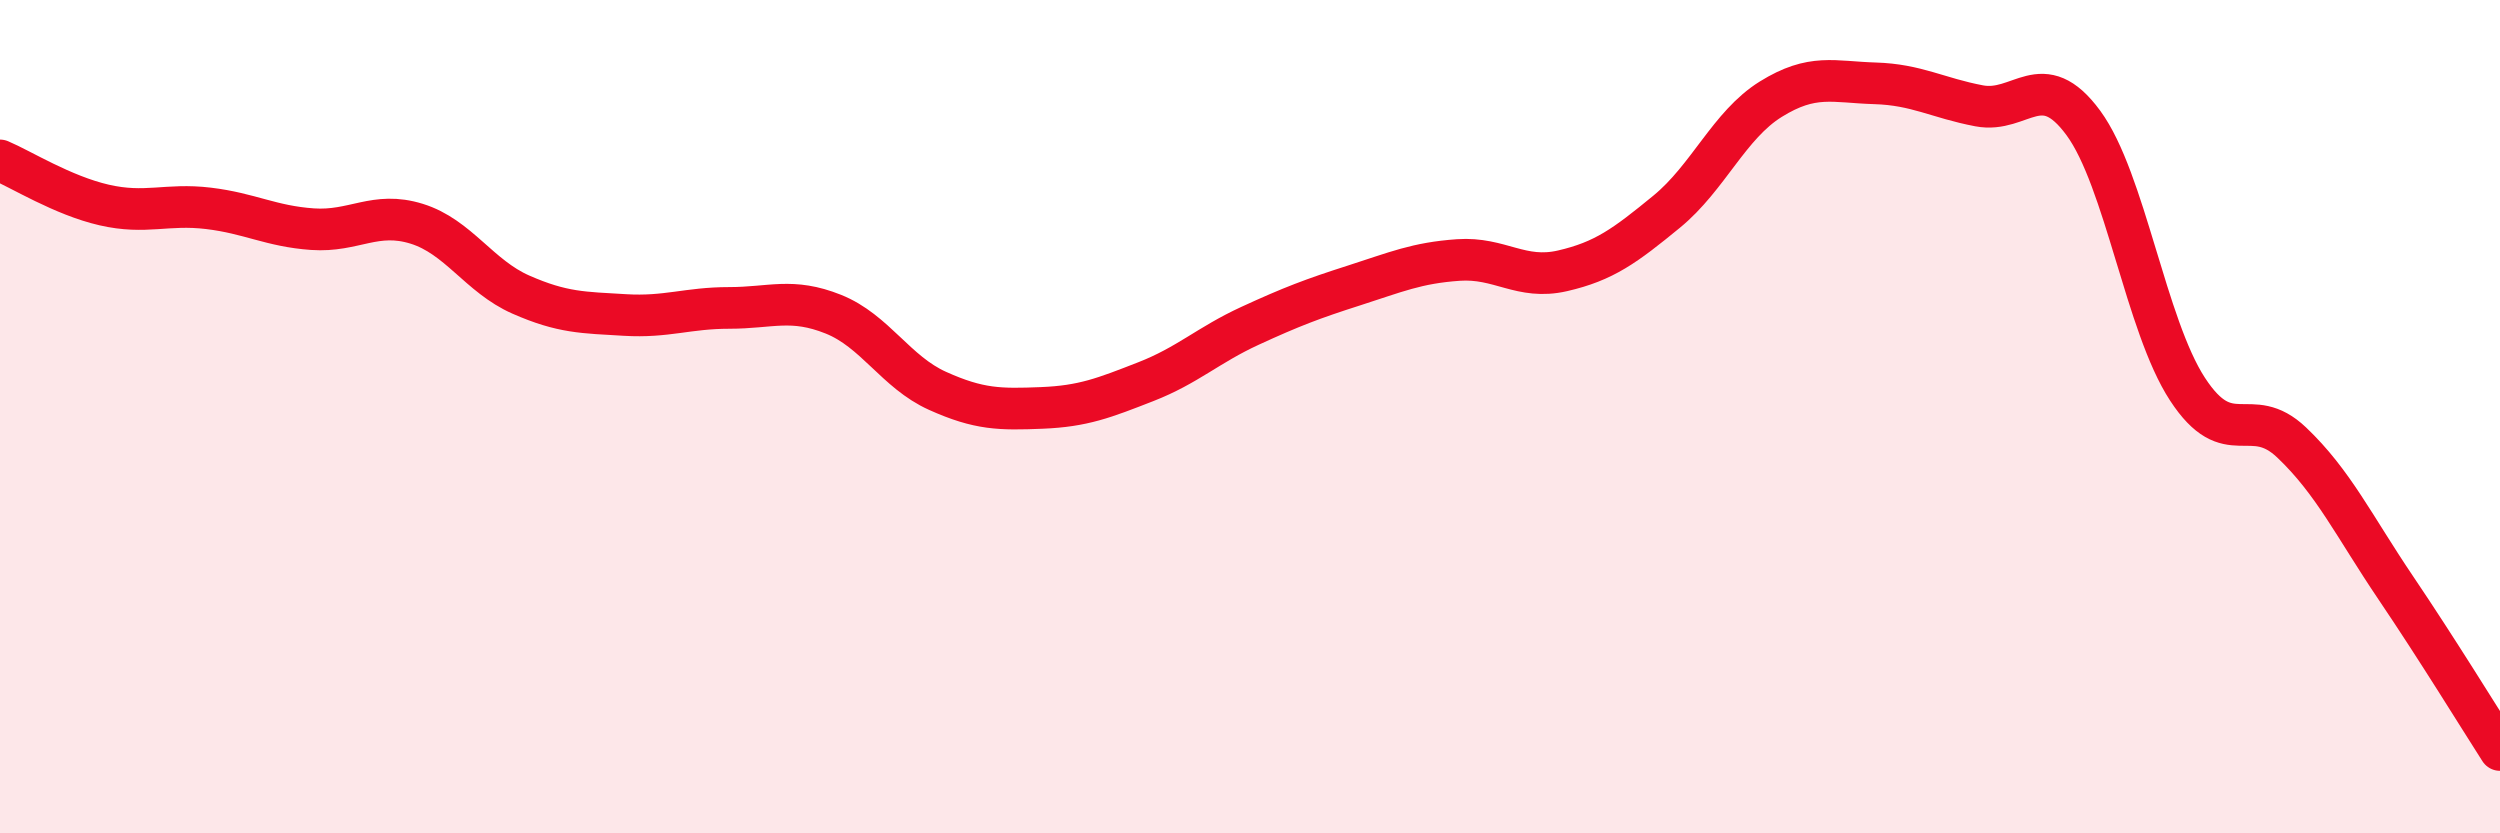
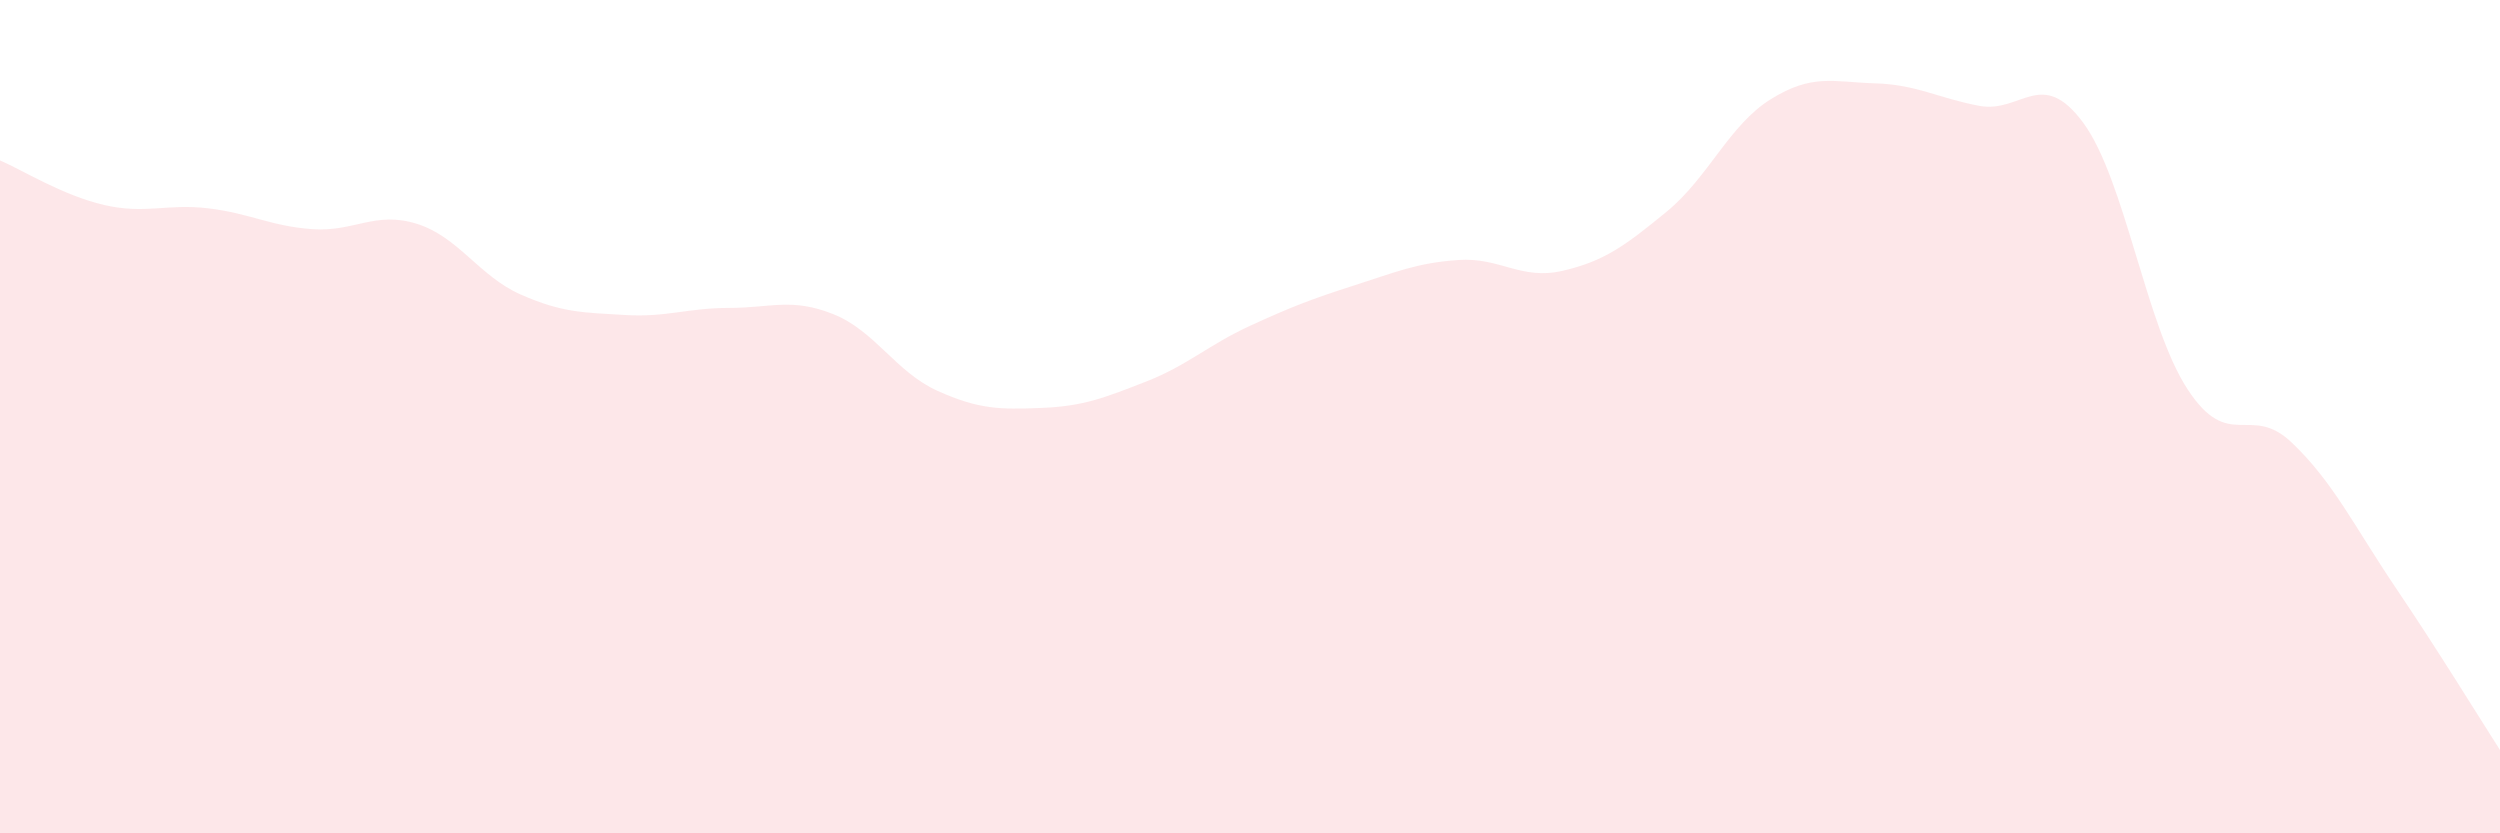
<svg xmlns="http://www.w3.org/2000/svg" width="60" height="20" viewBox="0 0 60 20">
  <path d="M 0,3.85 C 0.5,4.06 1.5,4.69 2.5,4.92 C 3.5,5.15 4,4.88 5,5 C 6,5.12 6.5,5.43 7.5,5.5 C 8.5,5.57 9,5.06 10,5.37 C 11,5.68 11.5,6.63 12.5,7.07 C 13.5,7.51 14,7.5 15,7.56 C 16,7.62 16.5,7.39 17.5,7.39 C 18.5,7.39 19,7.14 20,7.54 C 21,7.94 21.5,8.93 22.5,9.38 C 23.5,9.83 24,9.83 25,9.79 C 26,9.75 26.5,9.55 27.5,9.16 C 28.5,8.77 29,8.28 30,7.82 C 31,7.36 31.5,7.17 32.5,6.85 C 33.5,6.53 34,6.31 35,6.24 C 36,6.17 36.5,6.73 37.5,6.5 C 38.5,6.27 39,5.9 40,5.08 C 41,4.26 41.5,3 42.5,2.38 C 43.5,1.76 44,1.97 45,2 C 46,2.03 46.5,2.35 47.5,2.54 C 48.5,2.73 49,1.59 50,2.95 C 51,4.31 51.5,7.81 52.5,9.34 C 53.5,10.87 54,9.67 55,10.62 C 56,11.57 56.5,12.63 57.5,14.11 C 58.5,15.59 59.5,17.22 60,18L60 20L0 20Z" fill="#EB0A25" opacity="0.1" stroke-linecap="round" stroke-linejoin="round" />
-   <path d="M 0,3.85 C 0.5,4.06 1.5,4.69 2.5,4.92 C 3.5,5.15 4,4.88 5,5 C 6,5.12 6.5,5.43 7.5,5.5 C 8.5,5.57 9,5.06 10,5.37 C 11,5.68 11.5,6.63 12.5,7.07 C 13.5,7.51 14,7.5 15,7.56 C 16,7.62 16.5,7.39 17.5,7.39 C 18.5,7.39 19,7.14 20,7.54 C 21,7.94 21.5,8.93 22.5,9.38 C 23.5,9.83 24,9.83 25,9.79 C 26,9.75 26.5,9.55 27.5,9.16 C 28.5,8.77 29,8.28 30,7.82 C 31,7.36 31.5,7.17 32.5,6.85 C 33.5,6.53 34,6.31 35,6.24 C 36,6.17 36.5,6.73 37.5,6.5 C 38.5,6.27 39,5.9 40,5.08 C 41,4.26 41.5,3 42.5,2.38 C 43.5,1.76 44,1.97 45,2 C 46,2.03 46.5,2.35 47.5,2.54 C 48.5,2.73 49,1.59 50,2.95 C 51,4.31 51.5,7.81 52.5,9.34 C 53.5,10.87 54,9.67 55,10.62 C 56,11.57 56.5,12.63 57.5,14.11 C 58.5,15.59 59.5,17.22 60,18" stroke="#EB0A25" stroke-width="1" fill="none" stroke-linecap="round" stroke-linejoin="round" />
</svg>